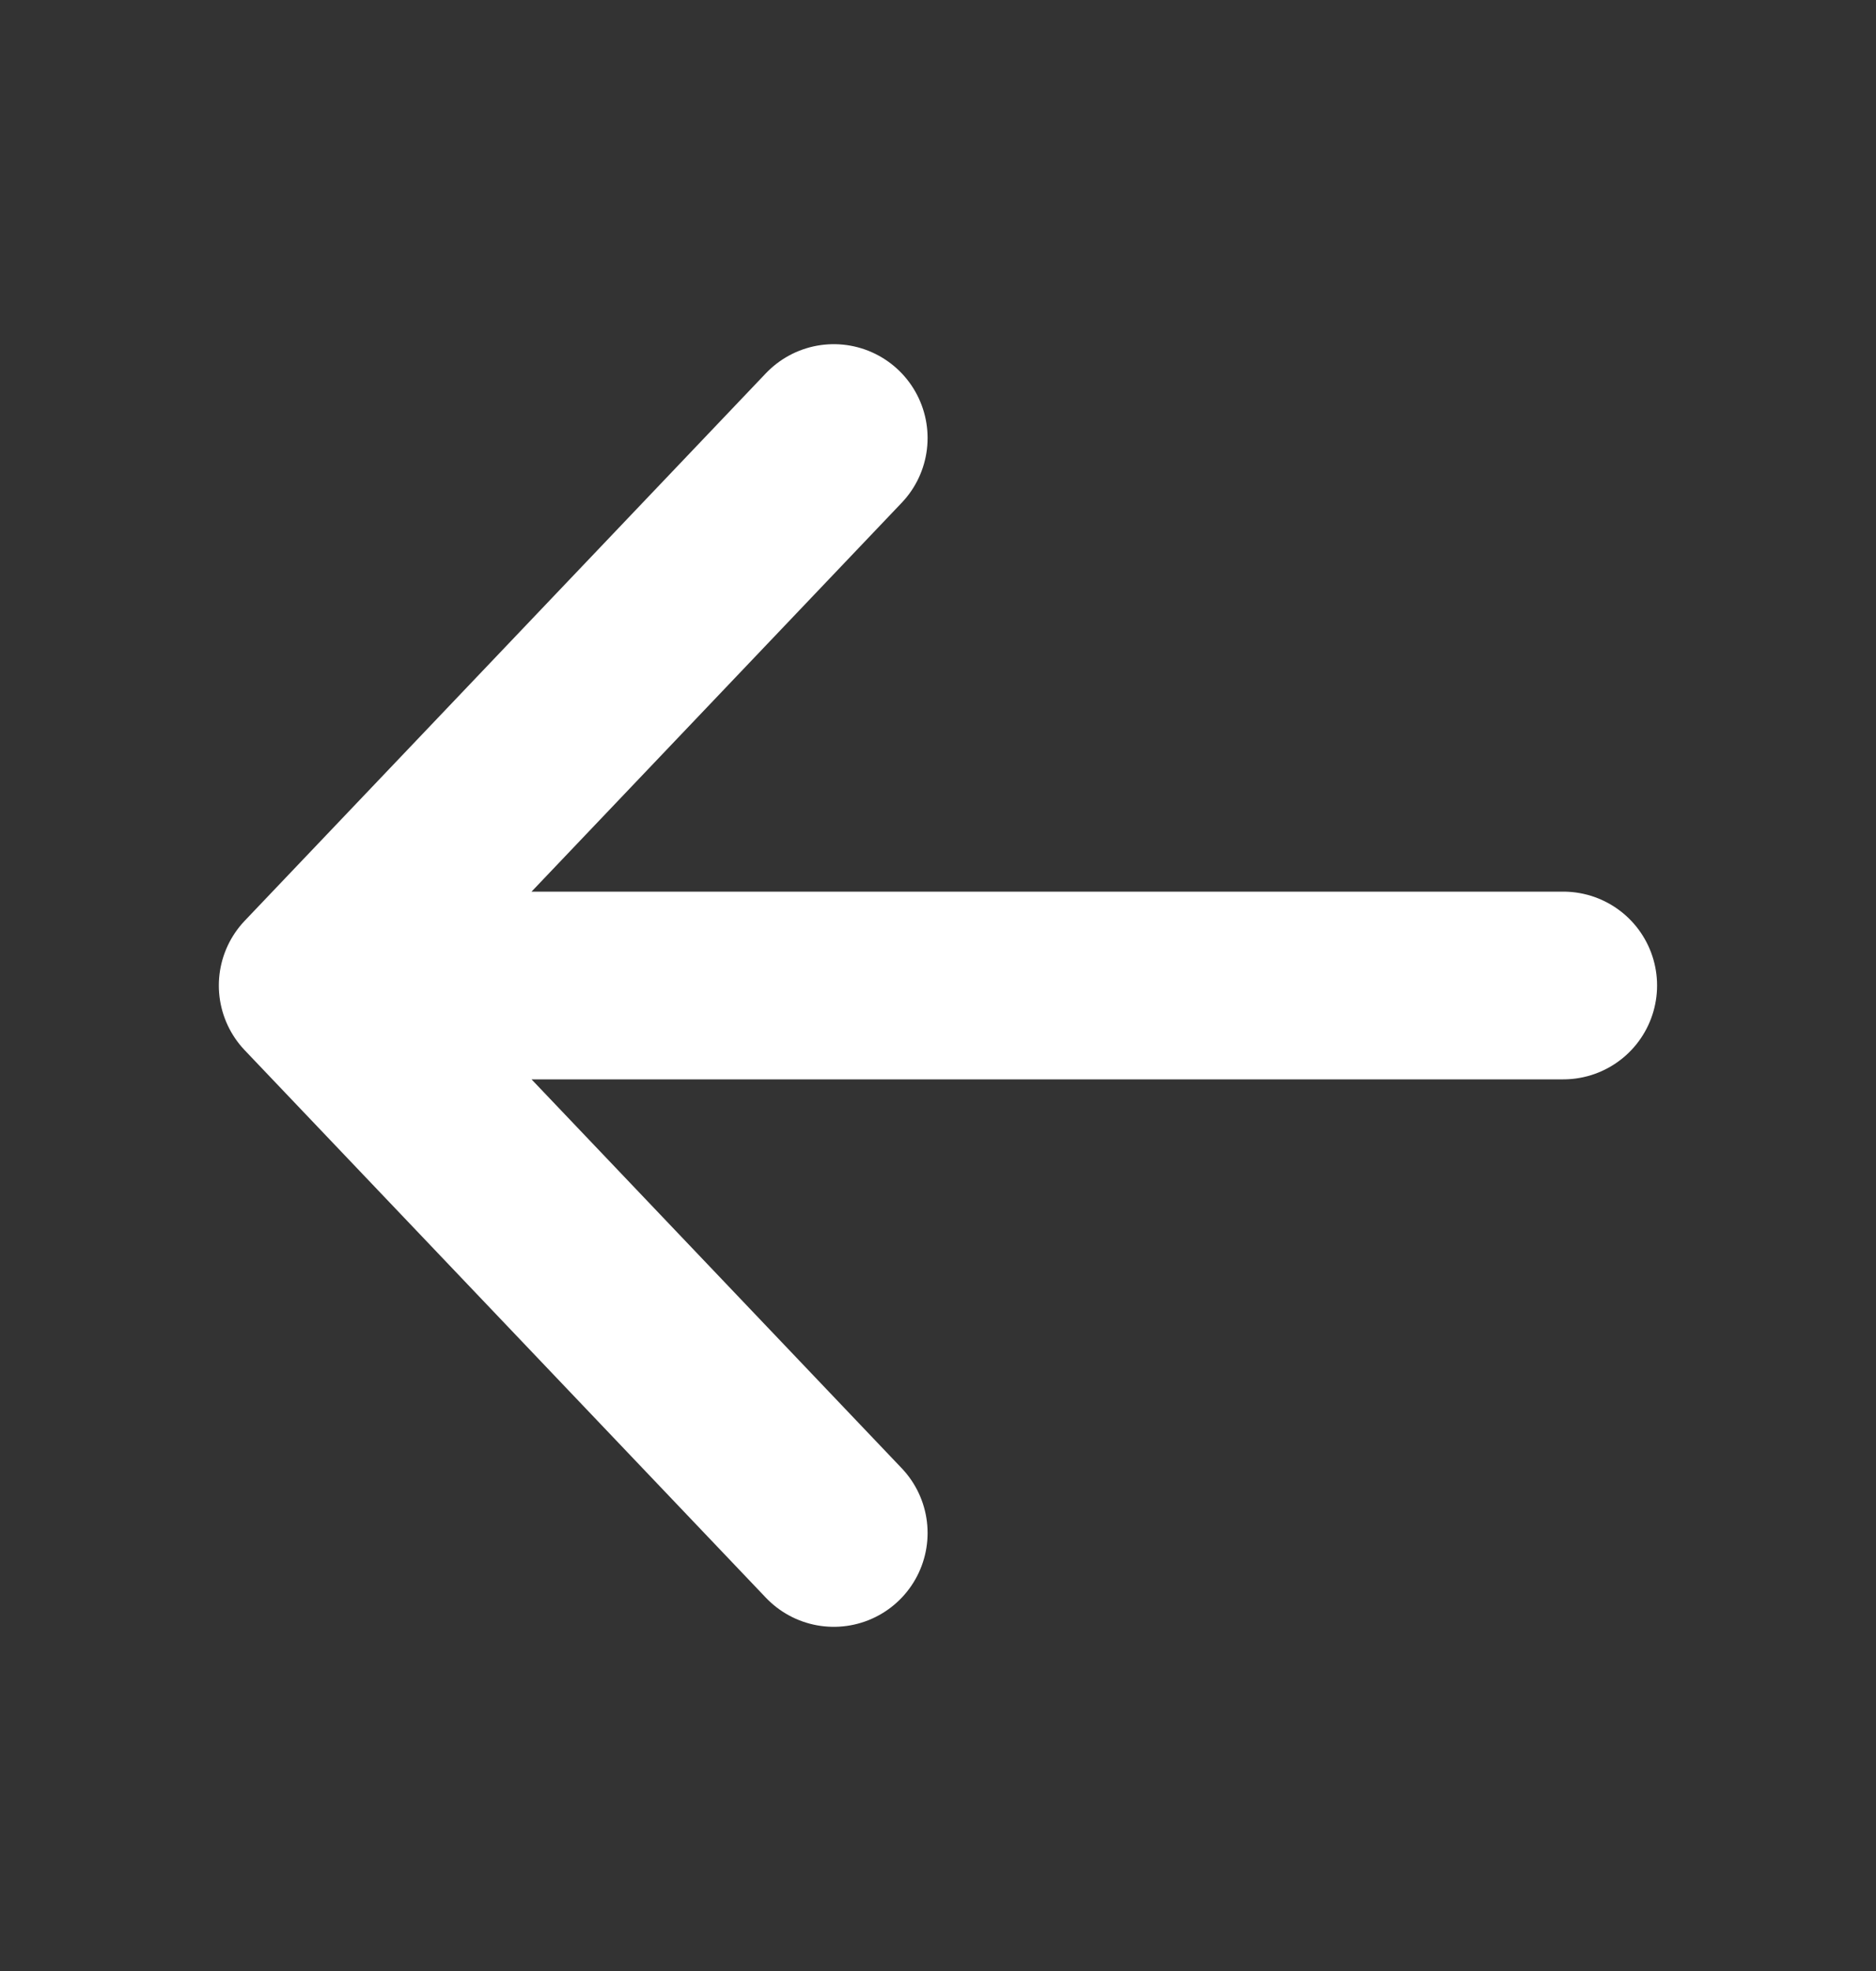
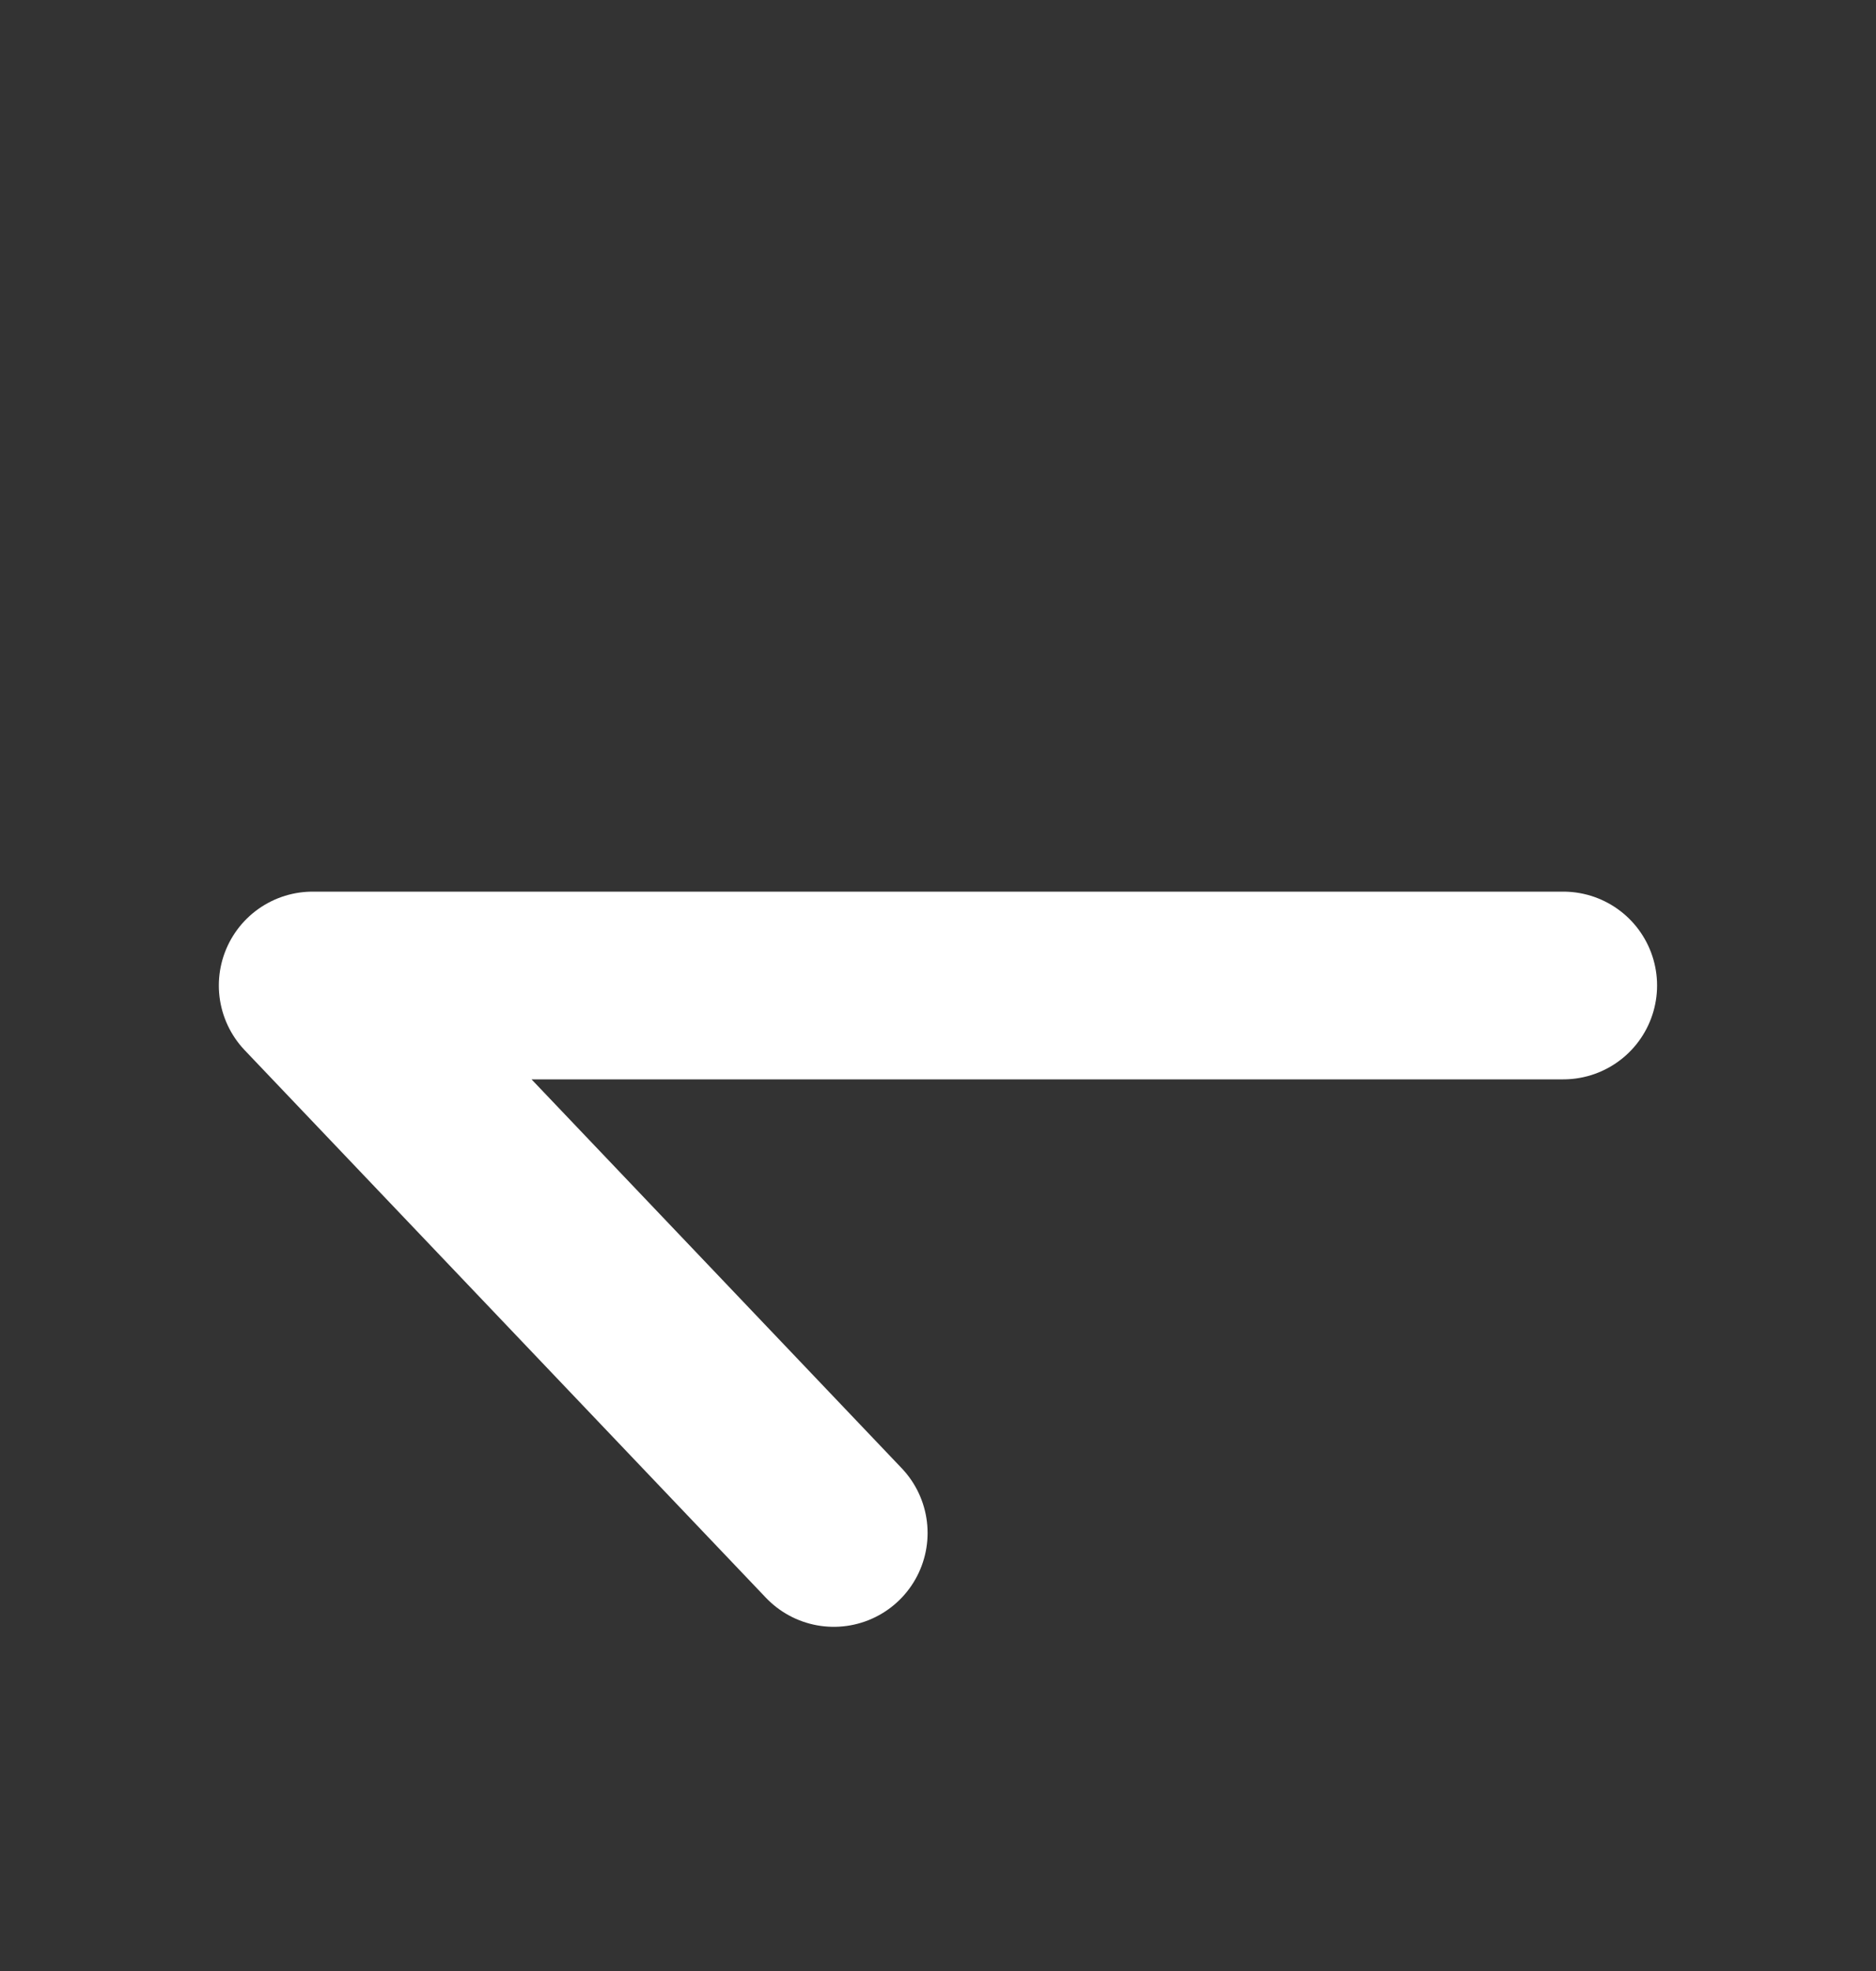
<svg xmlns="http://www.w3.org/2000/svg" width="20" height="21" viewBox="0 0 20 21" fill="none">
  <rect x="0" y="0" width="20" height="21" fill="#333333" stroke="none" />
-   <path d="M8.889 16.333L3.333 10.5M3.333 10.5L8.889 4.667M3.333 10.5L16.666 10.5" stroke="white" stroke-width="2" stroke-linecap="round" stroke-linejoin="round" />
+   <path d="M8.889 16.333L3.333 10.5M3.333 10.5M3.333 10.5L16.666 10.5" stroke="white" stroke-width="2" stroke-linecap="round" stroke-linejoin="round" />
</svg>